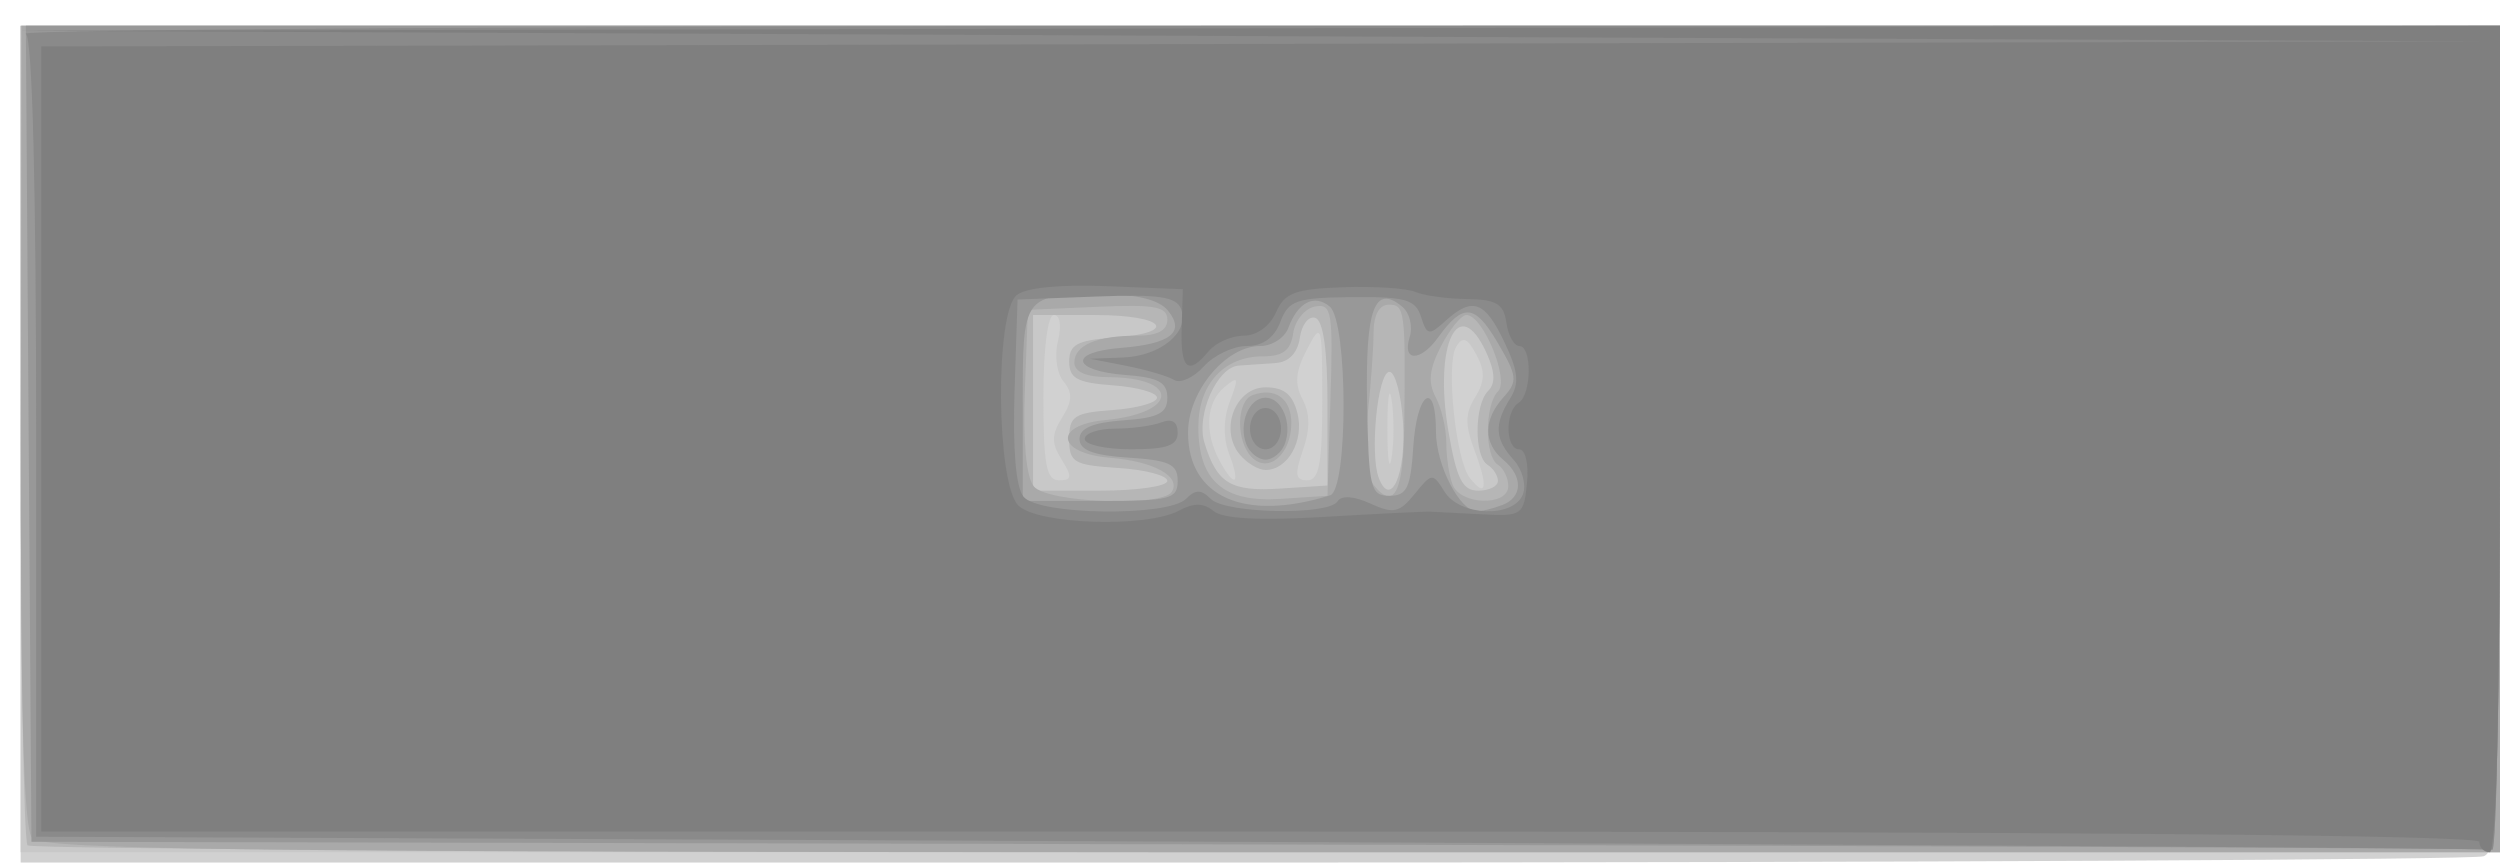
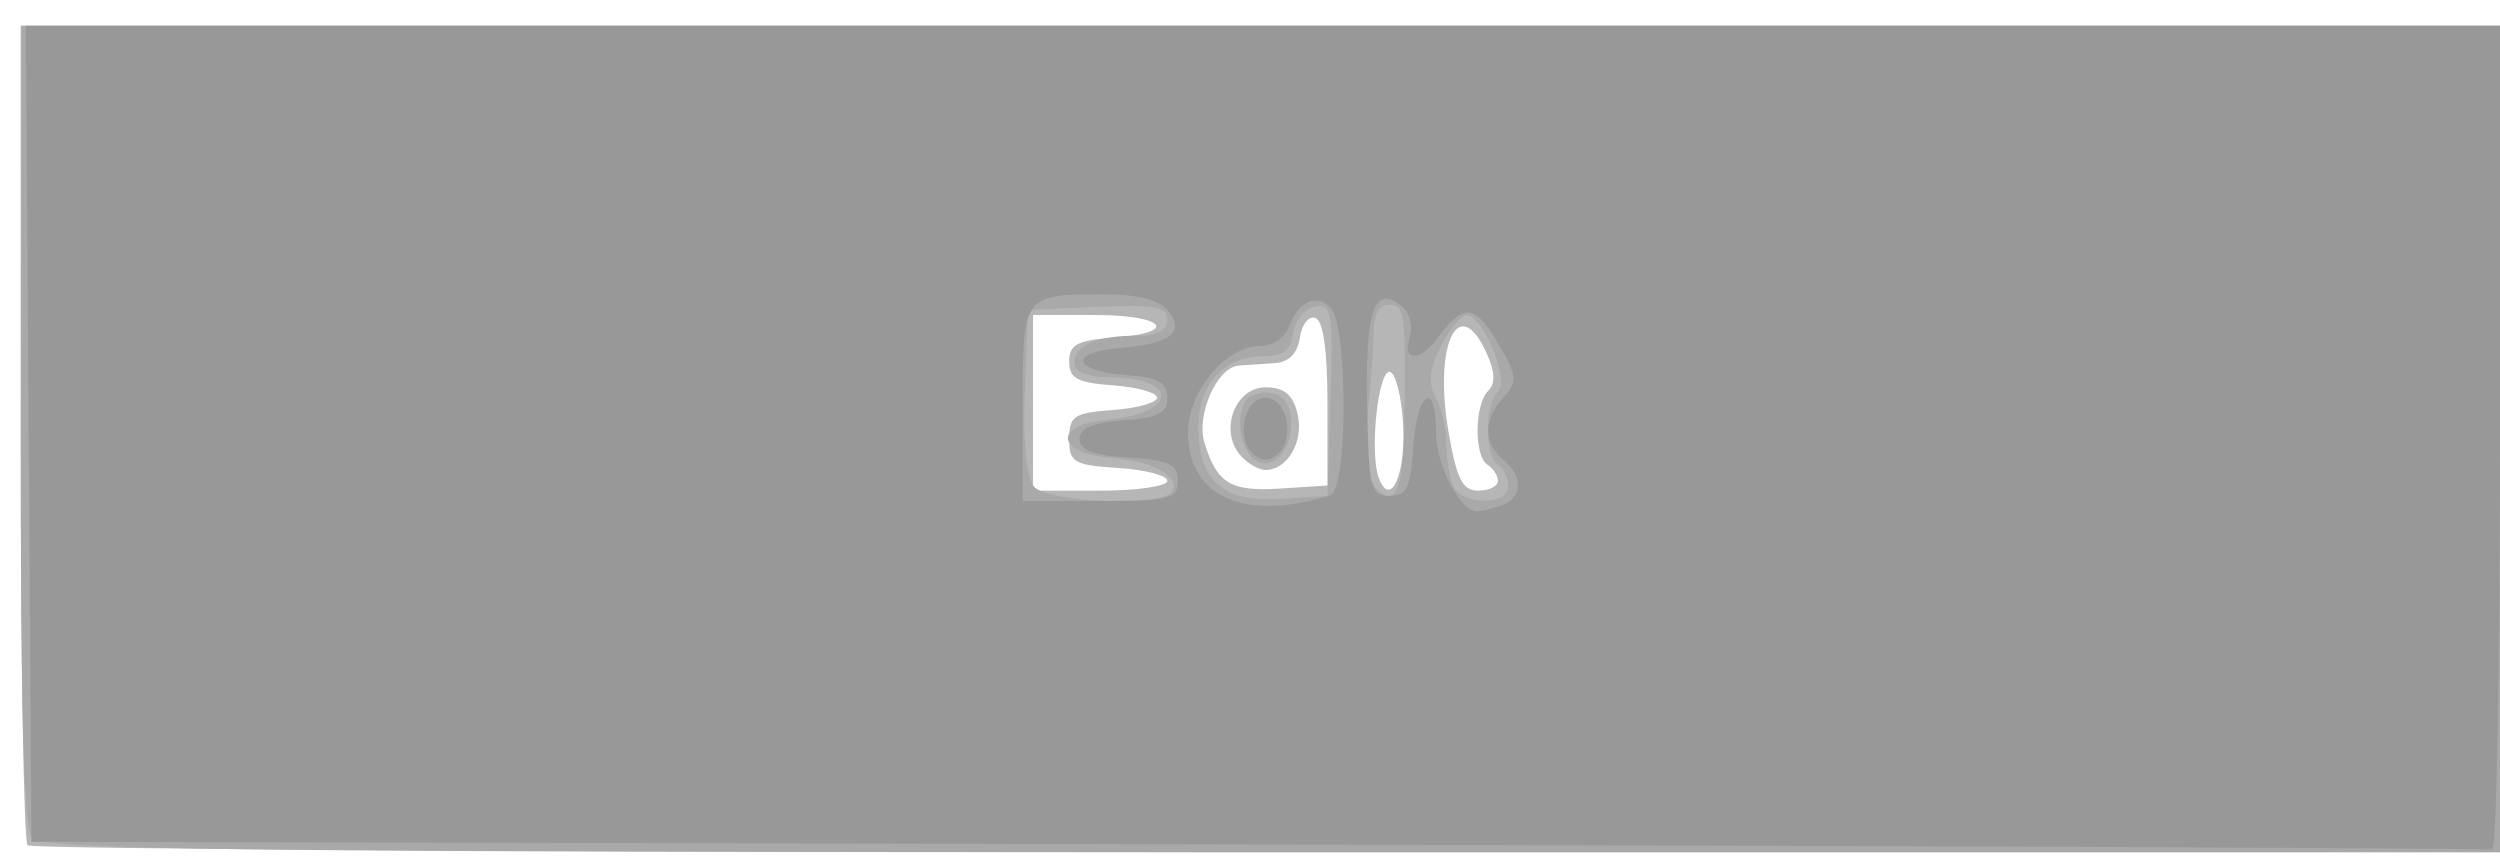
<svg xmlns="http://www.w3.org/2000/svg" xmlns:ns1="http://sodipodi.sourceforge.net/DTD/sodipodi-0.dtd" xmlns:ns2="http://www.inkscape.org/namespaces/inkscape" version="1.1" id="svg361" width="161.333" height="56" viewBox="0 0 161.333 56" ns1:docname="manual-avatar-edit.svg" ns2:version="0.92.2 5c3e80d, 2017-08-06">
  <defs id="defs365" />
  <ns1:namedview pagecolor="#ffffff" bordercolor="#666666" borderopacity="1" objecttolerance="10" gridtolerance="10" guidetolerance="10" ns2:pageopacity="0" ns2:pageshadow="2" ns2:window-width="1144" ns2:window-height="635" id="namedview363" showgrid="false" ns2:zoom="1.0041323" ns2:cx="80.666664" ns2:cy="28" ns2:window-x="81" ns2:window-y="24" ns2:window-maximized="0" ns2:current-layer="svg361" />
  <g id="g371" transform="translate(-3.4109102e-6,0.996)">
-     <path style="fill:#d1d1d1;stroke-width:0.667" d="M 1.333,27.667 V 0.667 H 81.333 161.333 V 27.262 c 0,23.636 -0.117,26.64 -1.055,27 -0.58,0.223 -36.58,0.405 -80,0.405 H 1.333 Z" id="path385" ns2:connector-curvature="0" />
-     <path style="fill:#c8c8c8;stroke-width:0.667" d="M 1.333,27.333 V 0.667 H 81.333 161.333 V 27.333 54 H 81.333 1.333 Z m 93.837,0.775 c -0.637,-1.686 -0.631,-2.418 0.027,-3.471 0.631,-1.011 0.651,-1.676 0.08,-2.743 -0.581,-1.085 -0.879,-1.205 -1.302,-0.521 -0.679,1.098 -0.034,7.319 0.878,8.476 1.058,1.341 1.195,0.586 0.317,-1.741 z m -26.658,0.558 c -0.669,-1.071 -0.663,-1.606 0.033,-2.719 0.664,-1.063 0.684,-1.604 0.086,-2.325 -0.434,-0.522 -0.593,-1.683 -0.359,-2.614 0.243,-0.968 0.134,-1.675 -0.259,-1.675 -0.405,0 -0.679,2.156 -0.679,5.333 0,4.31 0.193,5.333 1.006,5.333 0.839,0 0.867,-0.221 0.173,-1.333 z m 10.821,-0.333 c -0.408,-1.074 -0.395,-2.295 0.038,-3.433 0.589,-1.548 0.545,-1.661 -0.35,-0.918 -1.184,0.982 -1.317,2.886 -0.331,4.728 0.983,1.837 1.393,1.596 0.643,-0.377 z m 5.996,-3.5 c -0.004,-4.972 -0.041,-5.095 -0.991,-3.274 -0.736,1.411 -0.808,2.229 -0.28,3.214 0.488,0.911 0.496,1.926 0.026,3.274 C 83.535,29.621 83.59,30 84.368,30 c 0.76,0 0.964,-1.099 0.961,-5.167 z m 4.482,0 C 89.658,23.825 89.533,24.65 89.533,26.667 c 0,2.017 0.125,2.842 0.278,1.833 0.153,-1.008 0.153,-2.658 0,-3.667 z" id="path383" ns2:connector-curvature="0" />
    <path style="fill:#b6b6b6;stroke-width:0.667" d="M 1.778,53.556 C 1.533,53.311 1.333,41.311 1.333,26.889 V 0.667 H 81.333 161.333 V 27.333 54 H 81.778 C 38.022,54 2.022,53.8 1.778,53.556 Z M 75.333,30.037 c 0,-0.347 -1.425,-0.722 -3.167,-0.833 -2.879,-0.185 -3.167,-0.355 -3.167,-1.87 0,-1.484 0.31,-1.689 2.833,-1.872 1.558,-0.113 2.833,-0.47 2.833,-0.795 0,-0.325 -1.275,-0.682 -2.833,-0.795 -2.321,-0.168 -2.833,-0.446 -2.833,-1.538 0,-1.092 0.513,-1.37 2.833,-1.538 4.303,-0.311 3.385,-1.462 -1.167,-1.462 h -4 V 25 30.667 h 4.333 c 2.383,0 4.333,-0.284 4.333,-0.63 z m 10.333,-4.981 c 0,-3.445 -0.272,-5.368 -0.782,-5.538 -0.43,-0.143 -0.88,0.432 -1,1.278 -0.139,0.978 -0.703,1.573 -1.551,1.634 -0.733,0.053 -1.81,0.128 -2.393,0.167 -1.394,0.093 -2.764,3.178 -2.213,4.981 0.802,2.621 1.697,3.162 4.881,2.955 l 3.058,-0.199 z m -5.659,3.286 C 78.675,26.737 79.722,24 81.667,24 c 1.197,0 1.755,0.454 2.062,1.675 0.444,1.768 -0.622,3.658 -2.062,3.658 -0.46,0 -1.207,-0.446 -1.659,-0.991 z m 10.533,-2.082 C 90.426,24.467 90.033,23 89.667,23 c -0.759,0 -1.289,5.286 -0.687,6.854 0.772,2.011 1.77,-0.289 1.561,-3.595 z m 6.126,3.78 c 0,-0.345 -0.3,-0.813 -0.667,-1.039 -0.879,-0.543 -0.857,-3.877 0.032,-4.765 0.487,-0.487 0.455,-1.234 -0.107,-2.467 -1.791,-3.931 -3.421,-0.553 -2.451,5.079 0.53,3.078 0.904,3.82 1.925,3.82 0.697,0 1.267,-0.282 1.267,-0.627 z" id="path381" ns2:connector-curvature="0" />
    <path style="fill:#a9a9a9;stroke-width:0.667" d="M 2.067,53.081 C 1.522,52.424 1.317,44.817 1.349,26.414 L 1.393,0.667 H 81.363 161.333 V 27.333 54 H 82.082 C 15.56,54 2.707,53.852 2.067,53.081 Z M 75.62,30.742 c 0.61,-0.988 -1.154,-1.964 -3.962,-2.193 -3.474,-0.283 -3.72,-2.116 -0.328,-2.437 4.717,-0.448 4.857,-2.747 0.169,-2.769 -1.403,-0.007 -2.167,-0.338 -2.167,-0.939 0,-1.122 1.436,-1.738 4.055,-1.738 1.31,0 1.945,-0.336 1.945,-1.03 0,-0.847 -0.8,-0.995 -4.5,-0.833 l -4.5,0.197 -0.196,5.23 c -0.123,3.282 0.094,5.579 0.582,6.167 0.872,1.05 8.287,1.338 8.901,0.346 z m 10.239,-5.963 c 0.175,-5.672 0.087,-6.2 -1,-5.993 -0.656,0.125 -1.288,0.899 -1.405,1.721 C 83.295,21.616 82.795,22 81.506,22 c -2.523,0 -4.173,1.8 -4.173,4.551 0,3.476 1.609,4.887 5.298,4.647 L 85.667,31 Z m -5.075,3.738 c -1.036,-1.036 -1.004,-3.627 0.049,-4.015 1.451,-0.534 2.5,0.223 2.5,1.804 0,2.006 -1.474,3.285 -2.549,2.21 z m 9.841,-2.184 c 0.079,-7.281 0.029,-7.667 -0.996,-7.667 -0.627,0 -0.986,0.664 -0.99,1.833 -0.003,1.008 -0.178,3.417 -0.388,5.353 -0.256,2.354 -0.105,3.853 0.455,4.528 1.29,1.555 1.871,0.33 1.919,-4.048 z m 6.708,4.039 c 0,-0.528 -0.3,-1.146 -0.667,-1.373 -0.869,-0.537 -0.861,-3.872 0.01,-4.744 0.748,-0.748 -0.983,-4.923 -2.042,-4.923 -0.33,0 -1.068,0.903 -1.638,2.006 -0.764,1.477 -0.856,2.345 -0.35,3.29 0.378,0.706 0.687,2.029 0.687,2.939 0,0.911 0.182,2.131 0.405,2.71 0.511,1.333 3.595,1.413 3.595,0.094 z" id="path379" ns2:connector-curvature="0" />
    <path style="fill:#989898;stroke-width:0.667" d="M 81.182,53.5 2.03,53.328 1.848,26.997 1.667,0.666 l 79.833,2.37e-4 79.833,2.3701e-4 V 27.333 c 0,14.667 -0.225,26.593 -0.5,26.503 -0.275,-0.09 -36.118,-0.241 -79.652,-0.336 z m 4.652,-22.531 c 1.175,-0.367 1.155,-11.205 -0.022,-12.183 -0.996,-0.827 -2.061,-0.276 -2.672,1.38 -0.237,0.642 -1.054,1.167 -1.815,1.167 -2.219,0 -4.657,2.925 -4.657,5.588 0,4.164 3.645,5.773 9.167,4.048 z m -5.408,-3.302 c -0.512,-1.335 0.176,-3 1.241,-3 1.065,0 1.754,1.665 1.241,3 -0.211,0.55 -0.77,1 -1.241,1 -0.472,0 -1.03,-0.45 -1.241,-1 z m 16.52,3.929 c 1.33,-0.51 1.355,-1.85 0.055,-2.929 -1.283,-1.065 -1.273,-2.593 0.027,-4.03 0.93,-1.027 0.892,-1.364 -0.399,-3.552 -1.462,-2.477 -2.215,-2.535 -3.833,-0.293 -1.137,1.576 -2.329,1.555 -1.825,-0.032 0.216,-0.682 0.001,-1.564 -0.477,-1.962 -1.795,-1.49 -2.386,0.127 -2.272,6.207 C 88.324,30.518 88.441,31 89.667,31 c 1.118,0 1.366,-0.512 1.537,-3.167 0.228,-3.551 1.463,-4.38 1.463,-0.982 0,2.16 1.538,5.148 2.65,5.148 0.316,0 1.049,-0.182 1.629,-0.405 z M 76,30.037 c 0,-1.074 -0.544,-1.332 -3.167,-1.5 -2.28,-0.146 -3.167,-0.483 -3.167,-1.203 0,-0.7 0.85,-1.062 2.833,-1.205 2.259,-0.163 2.833,-0.46 2.833,-1.462 0,-0.989 -0.571,-1.3 -2.678,-1.462 -3.51,-0.269 -3.732,-1.479 -0.322,-1.75 3.226,-0.256 4.186,-1.026 3.023,-2.427 C 74.805,18.363 73.374,18 71.306,18 c -5.311,0 -5.306,-0.006 -5.306,7.071 v 6.262 h 5 c 4.509,0 5,-0.127 5,-1.297 z" id="path377" ns2:connector-curvature="0" />
-     <path style="fill:#8a8a8a;stroke-width:0.667" d="M 81.333,53.337 2.333,53 V 27.333 C 2.333,10.993 2.091,1.489 1.667,1.177 1.3,0.907 37.075,0.682 81.167,0.677 L 161.333,0.667 V 27.333 c 0,14.667 -0.225,26.594 -0.5,26.504 -0.275,-0.089 -36.05,-0.314 -79.5,-0.5 z M 76.533,31.2 c 0.622,-0.622 0.978,-0.622 1.6,0 0.951,0.951 7.615,1.08 8.184,0.158 0.247,-0.4 1.045,-0.346 2.118,0.143 1.491,0.679 1.873,0.596 2.86,-0.622 1.107,-1.367 1.16,-1.371 1.927,-0.143 0.997,1.596 4.463,1.71 5.056,0.167 0.231,-0.603 -0.037,-1.602 -0.595,-2.219 -1.219,-1.347 -1.275,-2.287 -0.237,-3.95 0.617,-0.988 0.542,-1.748 -0.365,-3.658 -1.259,-2.652 -2.059,-2.939 -3.802,-1.361 -1.061,0.96 -1.194,0.938 -1.575,-0.263 -0.356,-1.121 -1.005,-1.306 -4.451,-1.274 -3.599,0.034 -4.099,0.207 -4.627,1.597 -0.391,1.029 -1.13,1.559 -2.172,1.559 -0.869,0 -2.116,0.593 -2.772,1.318 -0.656,0.725 -1.517,1.117 -1.914,0.872 -0.397,-0.245 -1.782,-0.654 -3.078,-0.908 l -2.356,-0.462 2.119,-0.077 c 2.442,-0.088 4.334,-1.655 3.771,-3.123 -0.308,-0.802 -1.425,-0.968 -5.472,-0.814 l -5.085,0.193 -0.194,5.899 c -0.124,3.776 0.085,6.235 0.582,6.833 0.984,1.186 9.32,1.293 10.479,0.134 z m -6.533,-3.867 c 0,-0.367 0.875,-0.667 1.945,-0.667 1.07,0 2.42,-0.182 3,-0.405 0.692,-0.266 1.055,-0.036 1.055,0.667 0,0.825 -0.689,1.071 -3,1.071 -1.65,0 -3,-0.3 -3,-0.667 z m 10.667,-0.667 c 0,-0.741 0.444,-1.333 1,-1.333 0.556,0 1,0.593 1,1.333 0,0.741 -0.444,1.333 -1,1.333 -0.556,0 -1,-0.593 -1,-1.333 z" id="path375" ns2:connector-curvature="0" />
-     <path style="fill:#7f7f7f;stroke-width:0.667" d="m 160,53.333 c 0,-0.441 -26.667,-0.667 -78.667,-0.667 H 2.667 V 27.333 2 L 81.5,1.837 160.333,1.675 80.667,1.333 1,0.992 81.167,0.829 161.333,0.667 V 27.333 C 161.333,44.667 161.1,54 160.667,54 160.3,54 160,53.7 160,53.333 Z M 76.086,31.954 c 0.956,-0.512 1.586,-0.502 2.231,0.033 0.597,0.495 2.992,0.621 7.124,0.375 3.424,-0.204 6.525,-0.356 6.892,-0.338 0.367,0.018 1.867,0.095 3.333,0.172 2.555,0.133 2.675,0.047 2.876,-2.028 0.117,-1.217 -0.102,-2.167 -0.5,-2.167 -0.898,0 -0.933,-2.45 -0.042,-3 0.841,-0.52 0.881,-3.667 0.046,-3.667 -0.341,0 -0.716,-0.675 -0.833,-1.5 -0.174,-1.222 -0.646,-1.506 -2.546,-1.531 -1.283,-0.017 -2.783,-0.224 -3.333,-0.461 -0.55,-0.237 -2.65,-0.373 -4.667,-0.302 -3.098,0.108 -3.769,0.361 -4.325,1.628 -0.388,0.883 -1.245,1.5 -2.085,1.5 -0.785,0 -1.8,0.45 -2.257,1 -1.329,1.602 -1.824,1.176 -1.743,-1.5 l 0.076,-2.5 -4.895,-0.197 c -3.035,-0.122 -5.252,0.099 -5.833,0.582 -1.403,1.164 -1.315,12.144 0.109,13.568 1.233,1.233 8.269,1.46 10.372,0.335 z" id="path373" ns2:connector-curvature="0" />
  </g>
</svg>